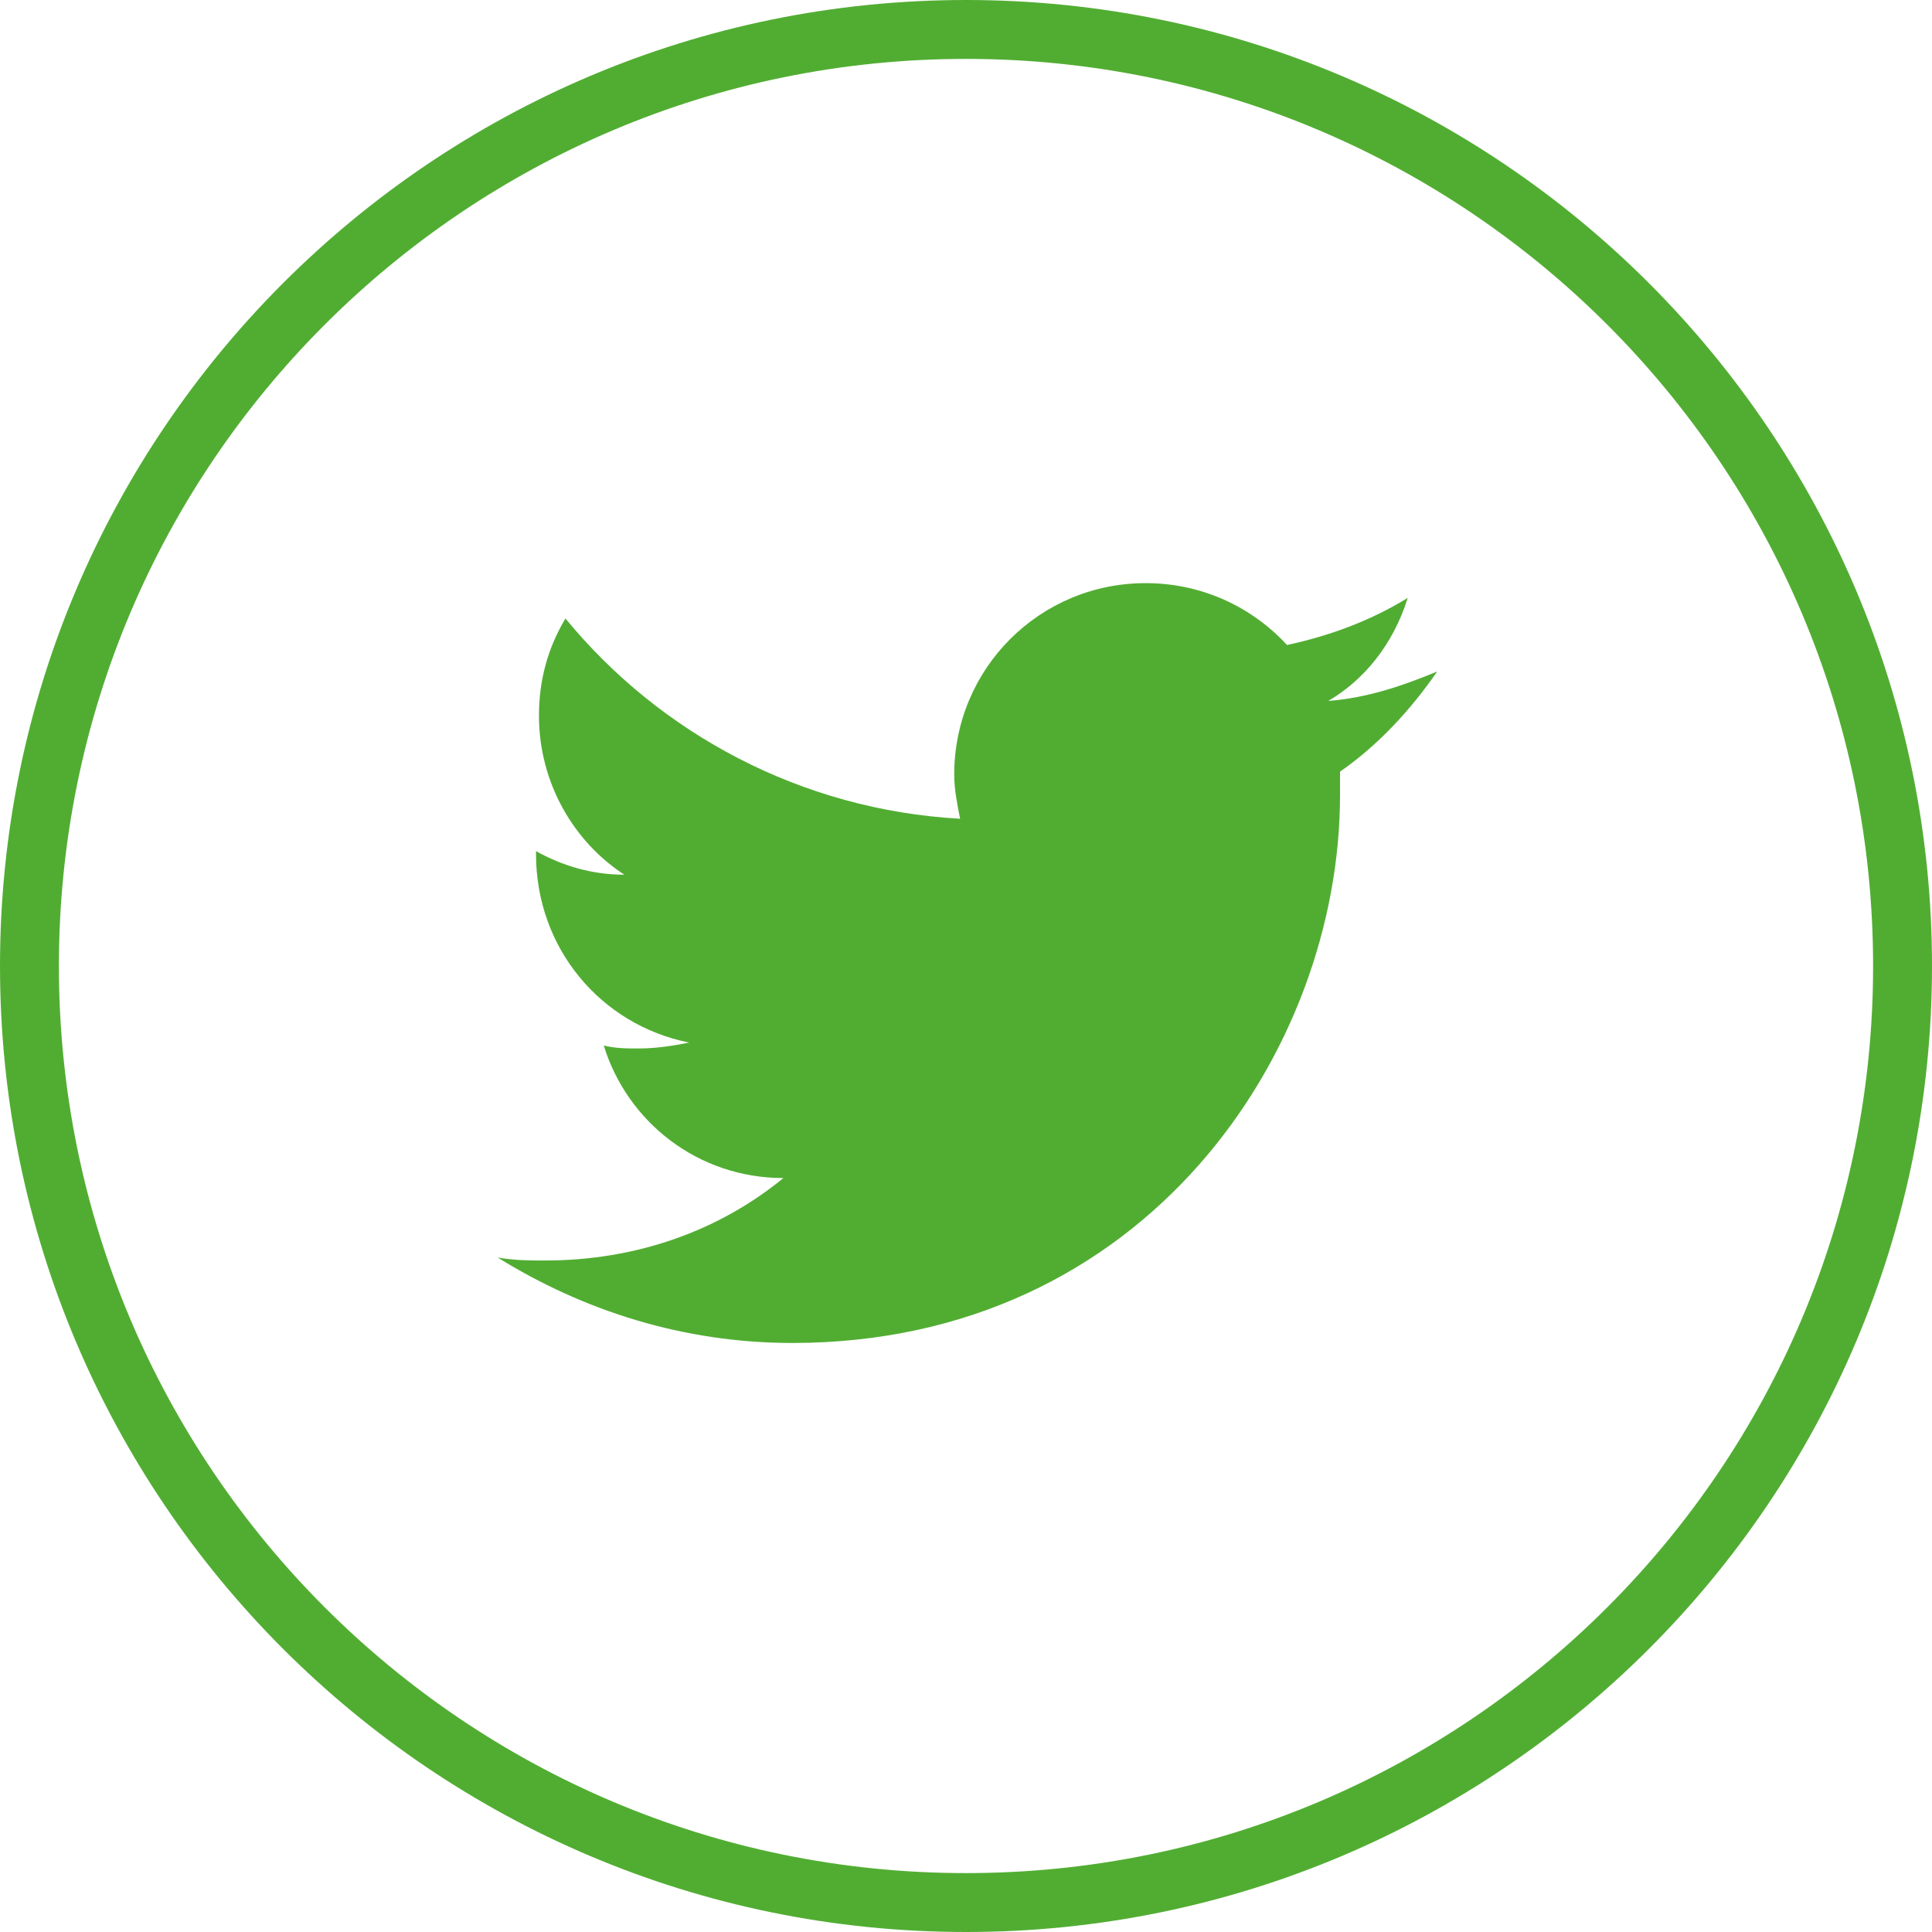
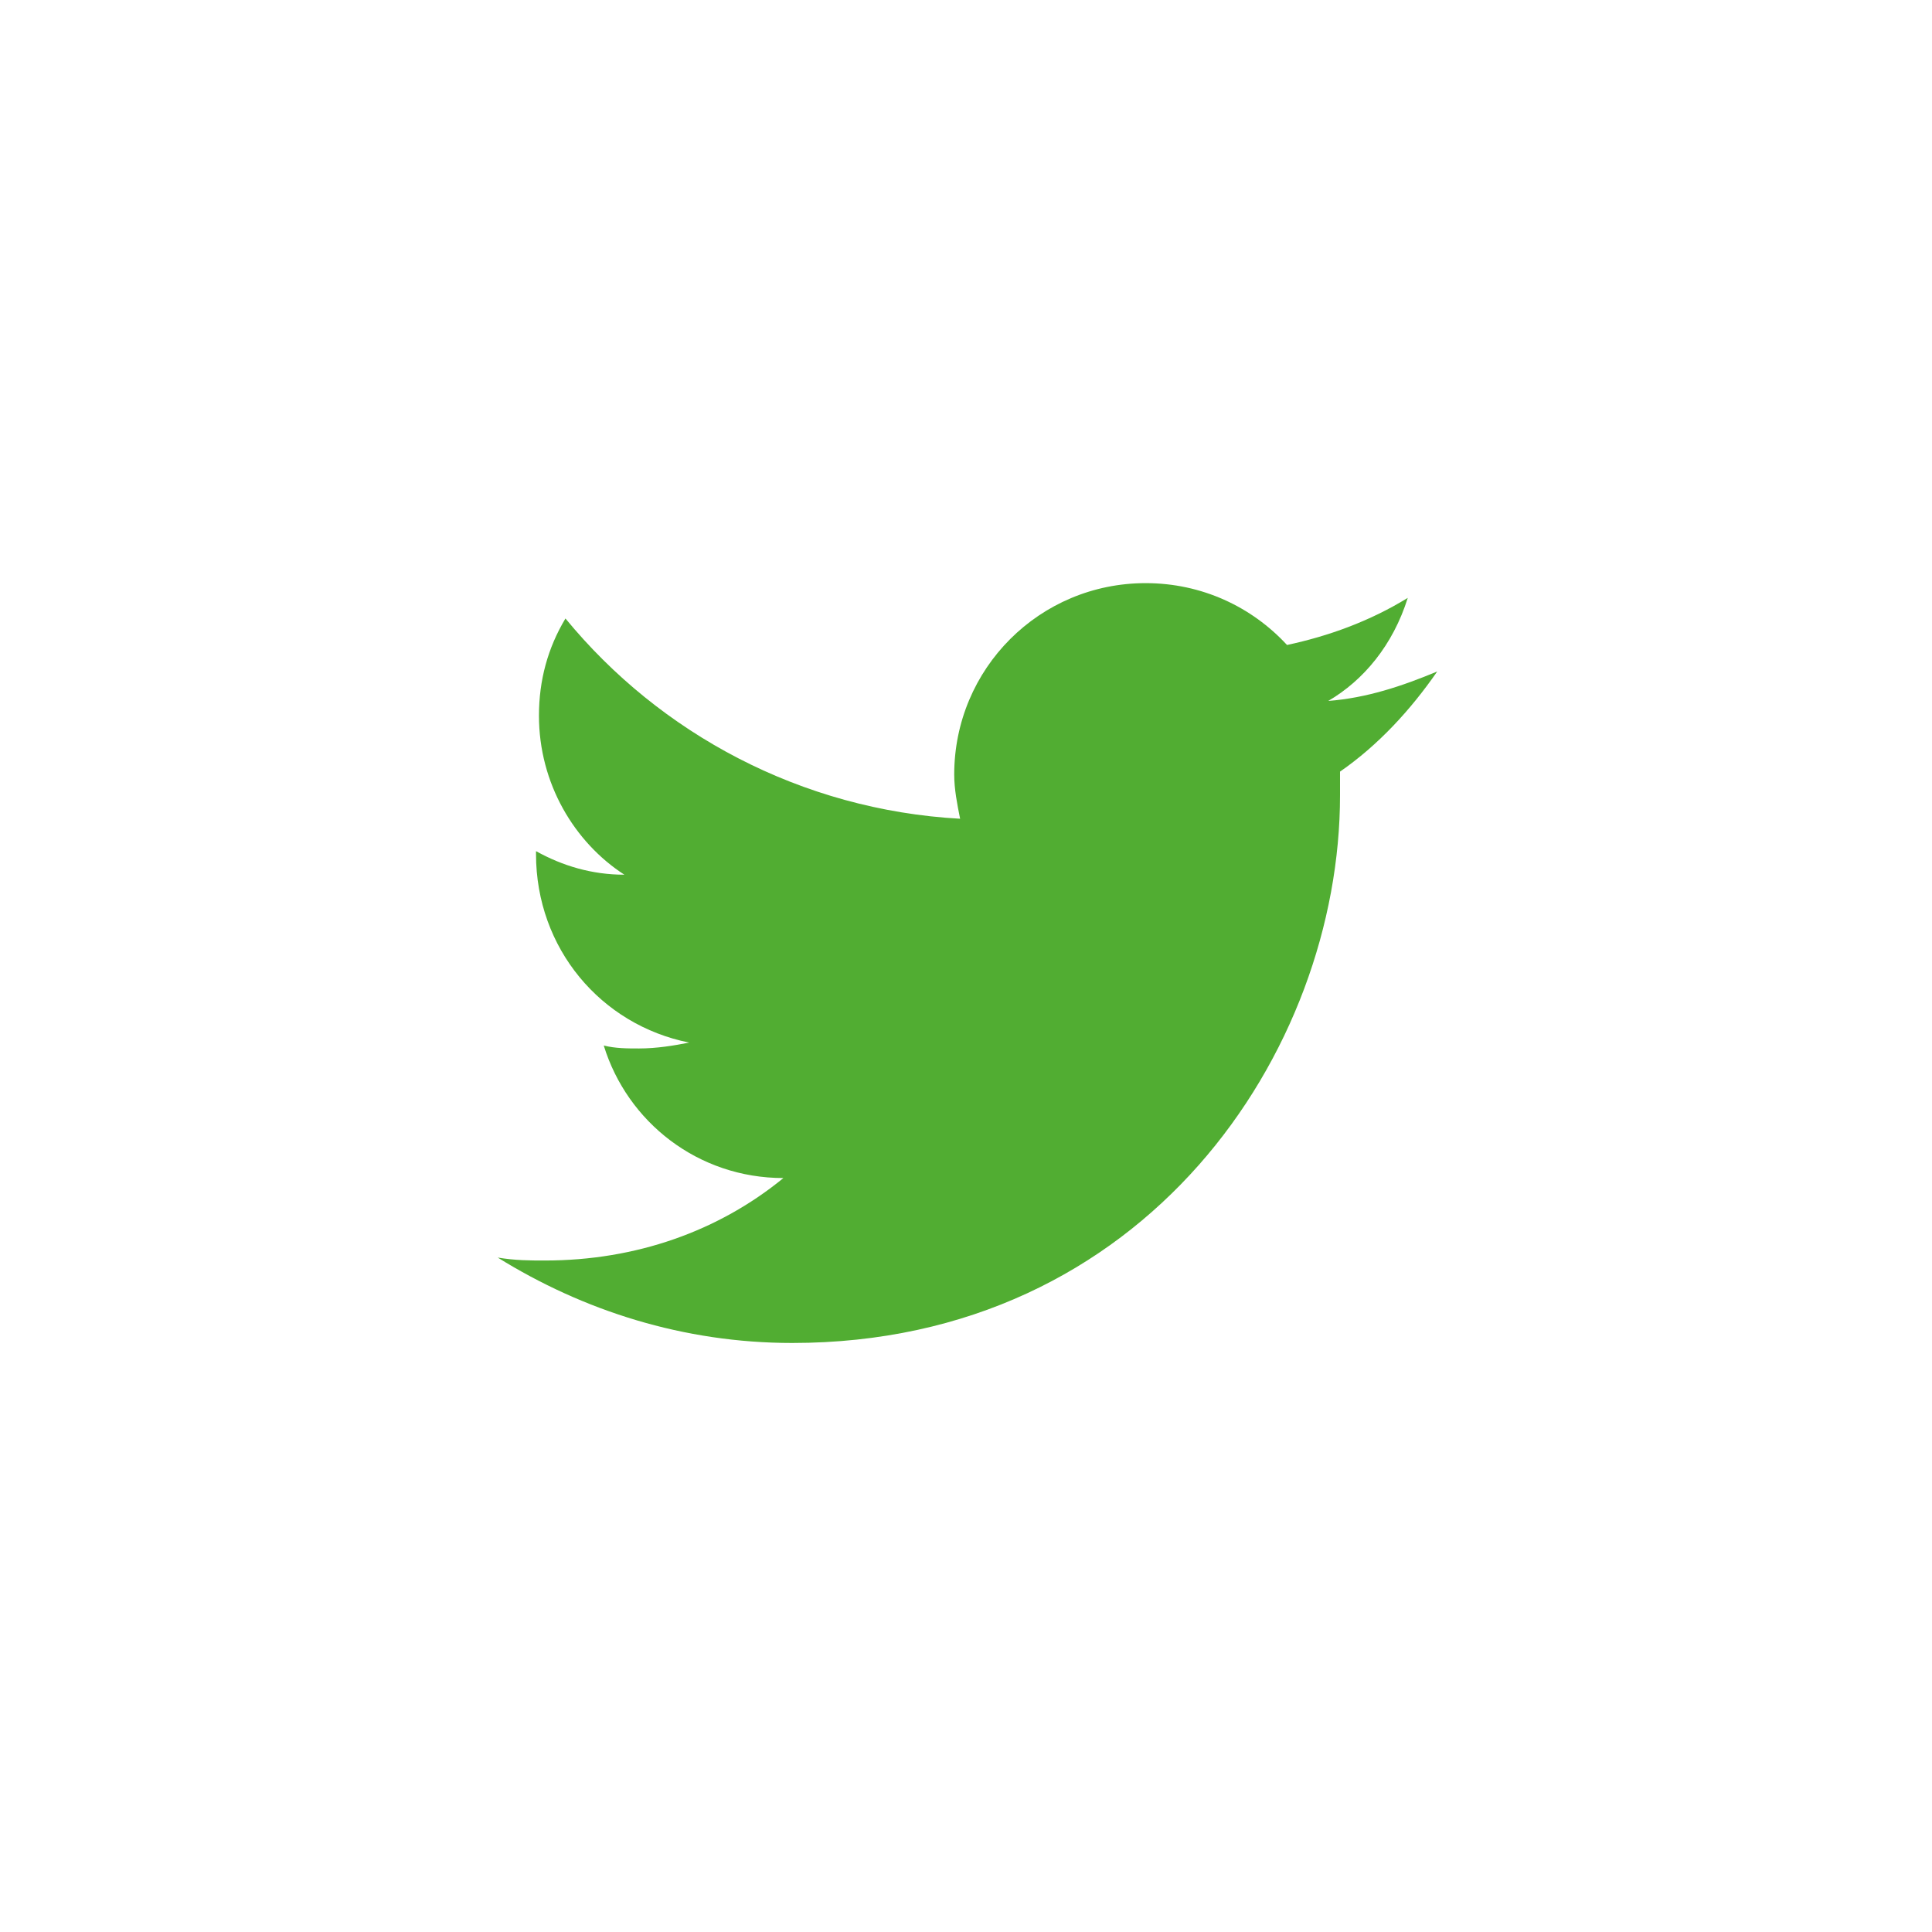
<svg xmlns="http://www.w3.org/2000/svg" version="1.1" id="Layer_1" x="0px" y="0px" viewBox="0 0 65.6 65.6" style="enable-background:new 0 0 65.6 65.6;" xml:space="preserve">
  <style type="text/css">
	.st0{fill:#51AD32;}
</style>
  <path class="st0" d="M47.8,20.3c-1.3,0.8-2.7,1.3-4.1,1.6c-1.2-1.3-2.9-2.1-4.8-2.1c-3.6,0-6.5,2.9-6.5,6.5c0,0.5,0.1,1,0.2,1.5  c-5.4-0.3-10.2-2.9-13.4-6.8c-0.6,1-0.9,2.1-0.9,3.3c0,2.3,1.2,4.3,2.9,5.4c-1.1,0-2.1-0.3-3-0.8V29c0,3.2,2.2,5.8,5.2,6.4  c-0.5,0.1-1.1,0.2-1.7,0.2c-0.4,0-0.8,0-1.2-0.1c0.8,2.6,3.2,4.5,6.1,4.5c-2.2,1.8-5,2.8-8.1,2.8c-0.5,0-1,0-1.6-0.1  c2.9,1.8,6.3,2.9,10,2.9c12,0,18.6-9.9,18.6-18.6c0-0.3,0-0.6,0-0.8c1.3-0.9,2.4-2.1,3.3-3.4c-1.2,0.5-2.4,0.9-3.7,1  C46.3,23.1,47.3,21.9,47.8,20.3" />
-   <path class="st0" d="M32.8,0C14.7,0,0,14.7,0,32.8s14.7,32.8,32.8,32.8c18.1,0,32.8-14.7,32.8-32.8S50.9,0,32.8,0 M32.8,63.6  C15.8,63.6,2,49.8,2,32.8C2,15.8,15.8,2,32.8,2c17,0,30.8,13.8,30.8,30.8C63.6,49.8,49.8,63.6,32.8,63.6" />
</svg>